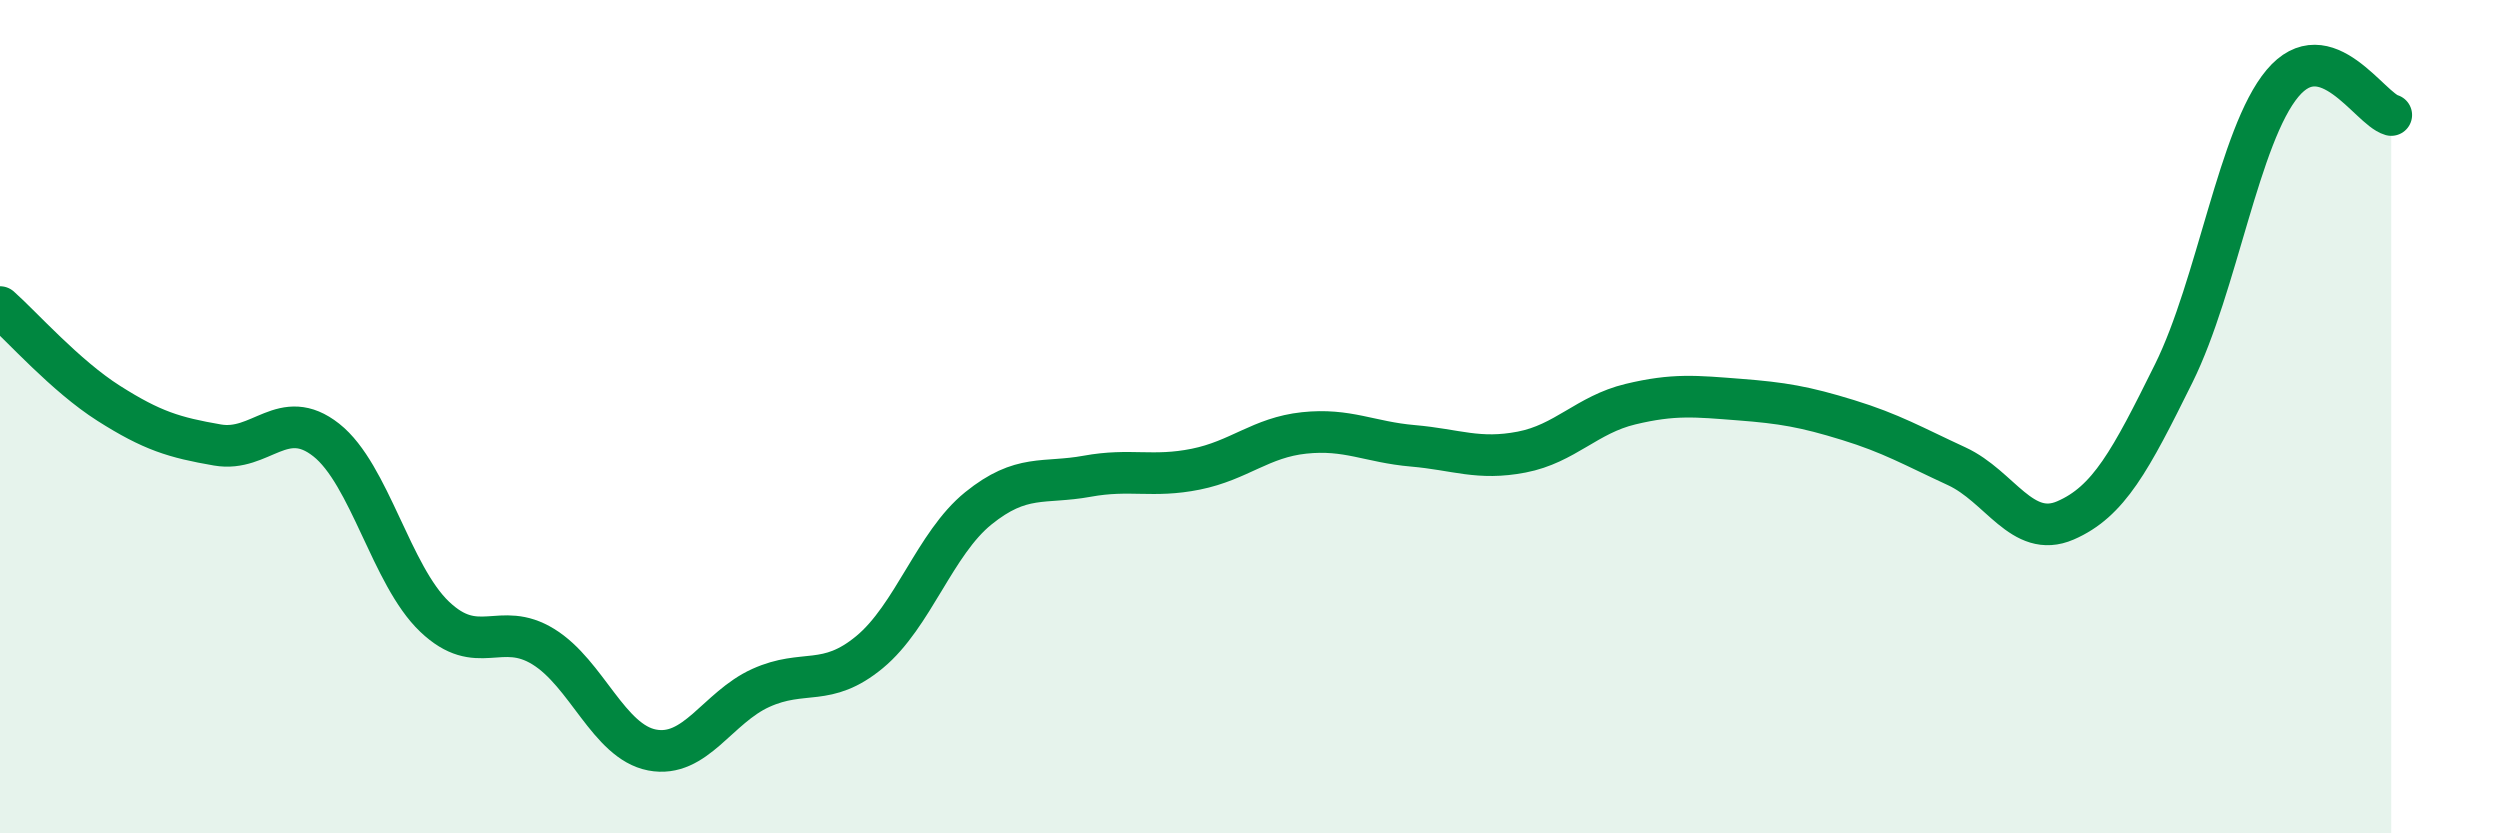
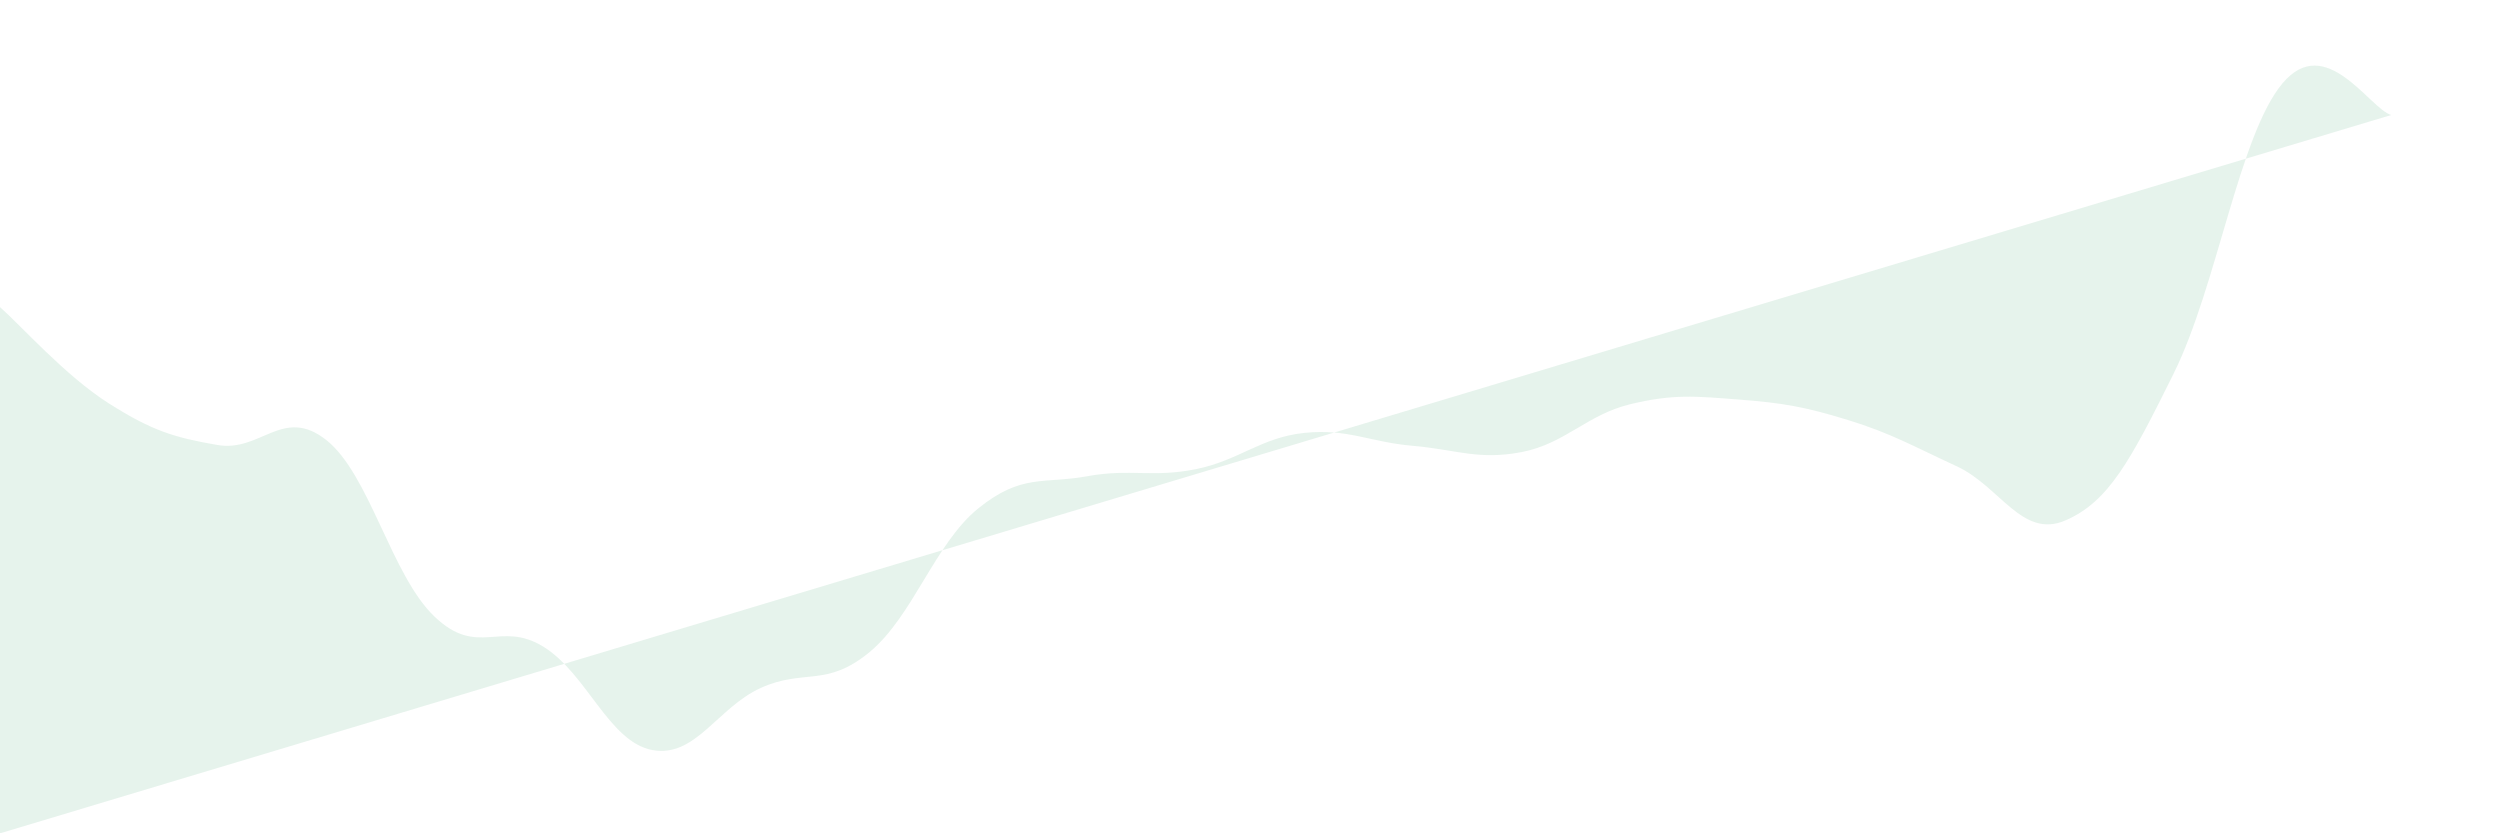
<svg xmlns="http://www.w3.org/2000/svg" width="60" height="20" viewBox="0 0 60 20">
-   <path d="M 0,7.37 C 0.52,7.83 1.57,9.02 2.61,9.68 C 3.65,10.34 4.18,10.5 5.22,10.68 C 6.26,10.86 6.79,9.74 7.83,10.56 C 8.87,11.38 9.39,13.81 10.43,14.8 C 11.47,15.79 12,14.88 13.04,15.52 C 14.08,16.16 14.61,17.8 15.65,18 C 16.69,18.2 17.22,16.98 18.26,16.51 C 19.3,16.04 19.83,16.51 20.87,15.65 C 21.91,14.79 22.44,13.04 23.48,12.2 C 24.52,11.36 25.05,11.62 26.09,11.43 C 27.13,11.24 27.66,11.47 28.7,11.26 C 29.74,11.05 30.26,10.5 31.3,10.39 C 32.34,10.28 32.87,10.61 33.91,10.7 C 34.95,10.79 35.48,11.05 36.52,10.85 C 37.56,10.65 38.09,9.95 39.13,9.7 C 40.17,9.45 40.7,9.51 41.74,9.59 C 42.78,9.67 43.31,9.76 44.35,10.08 C 45.39,10.4 45.92,10.71 46.96,11.19 C 48,11.67 48.53,12.94 49.57,12.49 C 50.61,12.04 51.13,11.06 52.17,8.96 C 53.21,6.86 53.74,3.24 54.78,2 C 55.82,0.76 56.87,2.61 57.39,2.76L57.39 20L0 20Z" fill="#008740" opacity="0.1" stroke-linecap="round" stroke-linejoin="round" />
-   <path d="M 0,7.37 C 0.52,7.83 1.57,9.02 2.61,9.68 C 3.65,10.34 4.18,10.5 5.22,10.68 C 6.26,10.86 6.79,9.74 7.83,10.56 C 8.87,11.38 9.39,13.81 10.43,14.8 C 11.47,15.79 12,14.88 13.04,15.52 C 14.08,16.16 14.61,17.8 15.65,18 C 16.69,18.2 17.22,16.98 18.26,16.51 C 19.3,16.04 19.83,16.51 20.87,15.65 C 21.91,14.79 22.44,13.04 23.48,12.2 C 24.52,11.36 25.05,11.62 26.09,11.43 C 27.13,11.24 27.66,11.47 28.7,11.26 C 29.74,11.05 30.26,10.5 31.3,10.39 C 32.34,10.28 32.87,10.61 33.91,10.7 C 34.95,10.79 35.48,11.05 36.52,10.85 C 37.56,10.65 38.09,9.95 39.13,9.7 C 40.17,9.45 40.7,9.51 41.74,9.59 C 42.78,9.67 43.31,9.76 44.35,10.08 C 45.39,10.4 45.92,10.71 46.96,11.19 C 48,11.67 48.53,12.94 49.57,12.49 C 50.61,12.04 51.13,11.06 52.17,8.96 C 53.21,6.86 53.74,3.24 54.78,2 C 55.82,0.76 56.87,2.61 57.39,2.76" stroke="#008740" stroke-width="1" fill="none" stroke-linecap="round" stroke-linejoin="round" />
+   <path d="M 0,7.37 C 0.52,7.83 1.57,9.02 2.61,9.68 C 3.65,10.34 4.18,10.5 5.22,10.68 C 6.26,10.86 6.79,9.74 7.83,10.56 C 8.87,11.38 9.39,13.81 10.43,14.8 C 11.47,15.79 12,14.88 13.04,15.52 C 14.08,16.16 14.61,17.8 15.65,18 C 16.69,18.2 17.22,16.98 18.26,16.51 C 19.3,16.04 19.83,16.51 20.87,15.65 C 21.91,14.79 22.44,13.04 23.48,12.2 C 24.52,11.36 25.05,11.62 26.09,11.43 C 27.13,11.24 27.66,11.47 28.7,11.26 C 29.74,11.05 30.26,10.5 31.3,10.39 C 32.34,10.28 32.87,10.61 33.91,10.7 C 34.95,10.79 35.48,11.05 36.52,10.85 C 37.56,10.65 38.09,9.95 39.13,9.7 C 40.17,9.45 40.7,9.51 41.74,9.59 C 42.78,9.67 43.31,9.76 44.35,10.08 C 45.39,10.4 45.92,10.71 46.96,11.19 C 48,11.67 48.53,12.94 49.57,12.49 C 50.61,12.04 51.13,11.06 52.17,8.96 C 53.21,6.86 53.74,3.24 54.78,2 C 55.82,0.76 56.87,2.61 57.39,2.76L0 20Z" fill="#008740" opacity="0.1" stroke-linecap="round" stroke-linejoin="round" />
</svg>